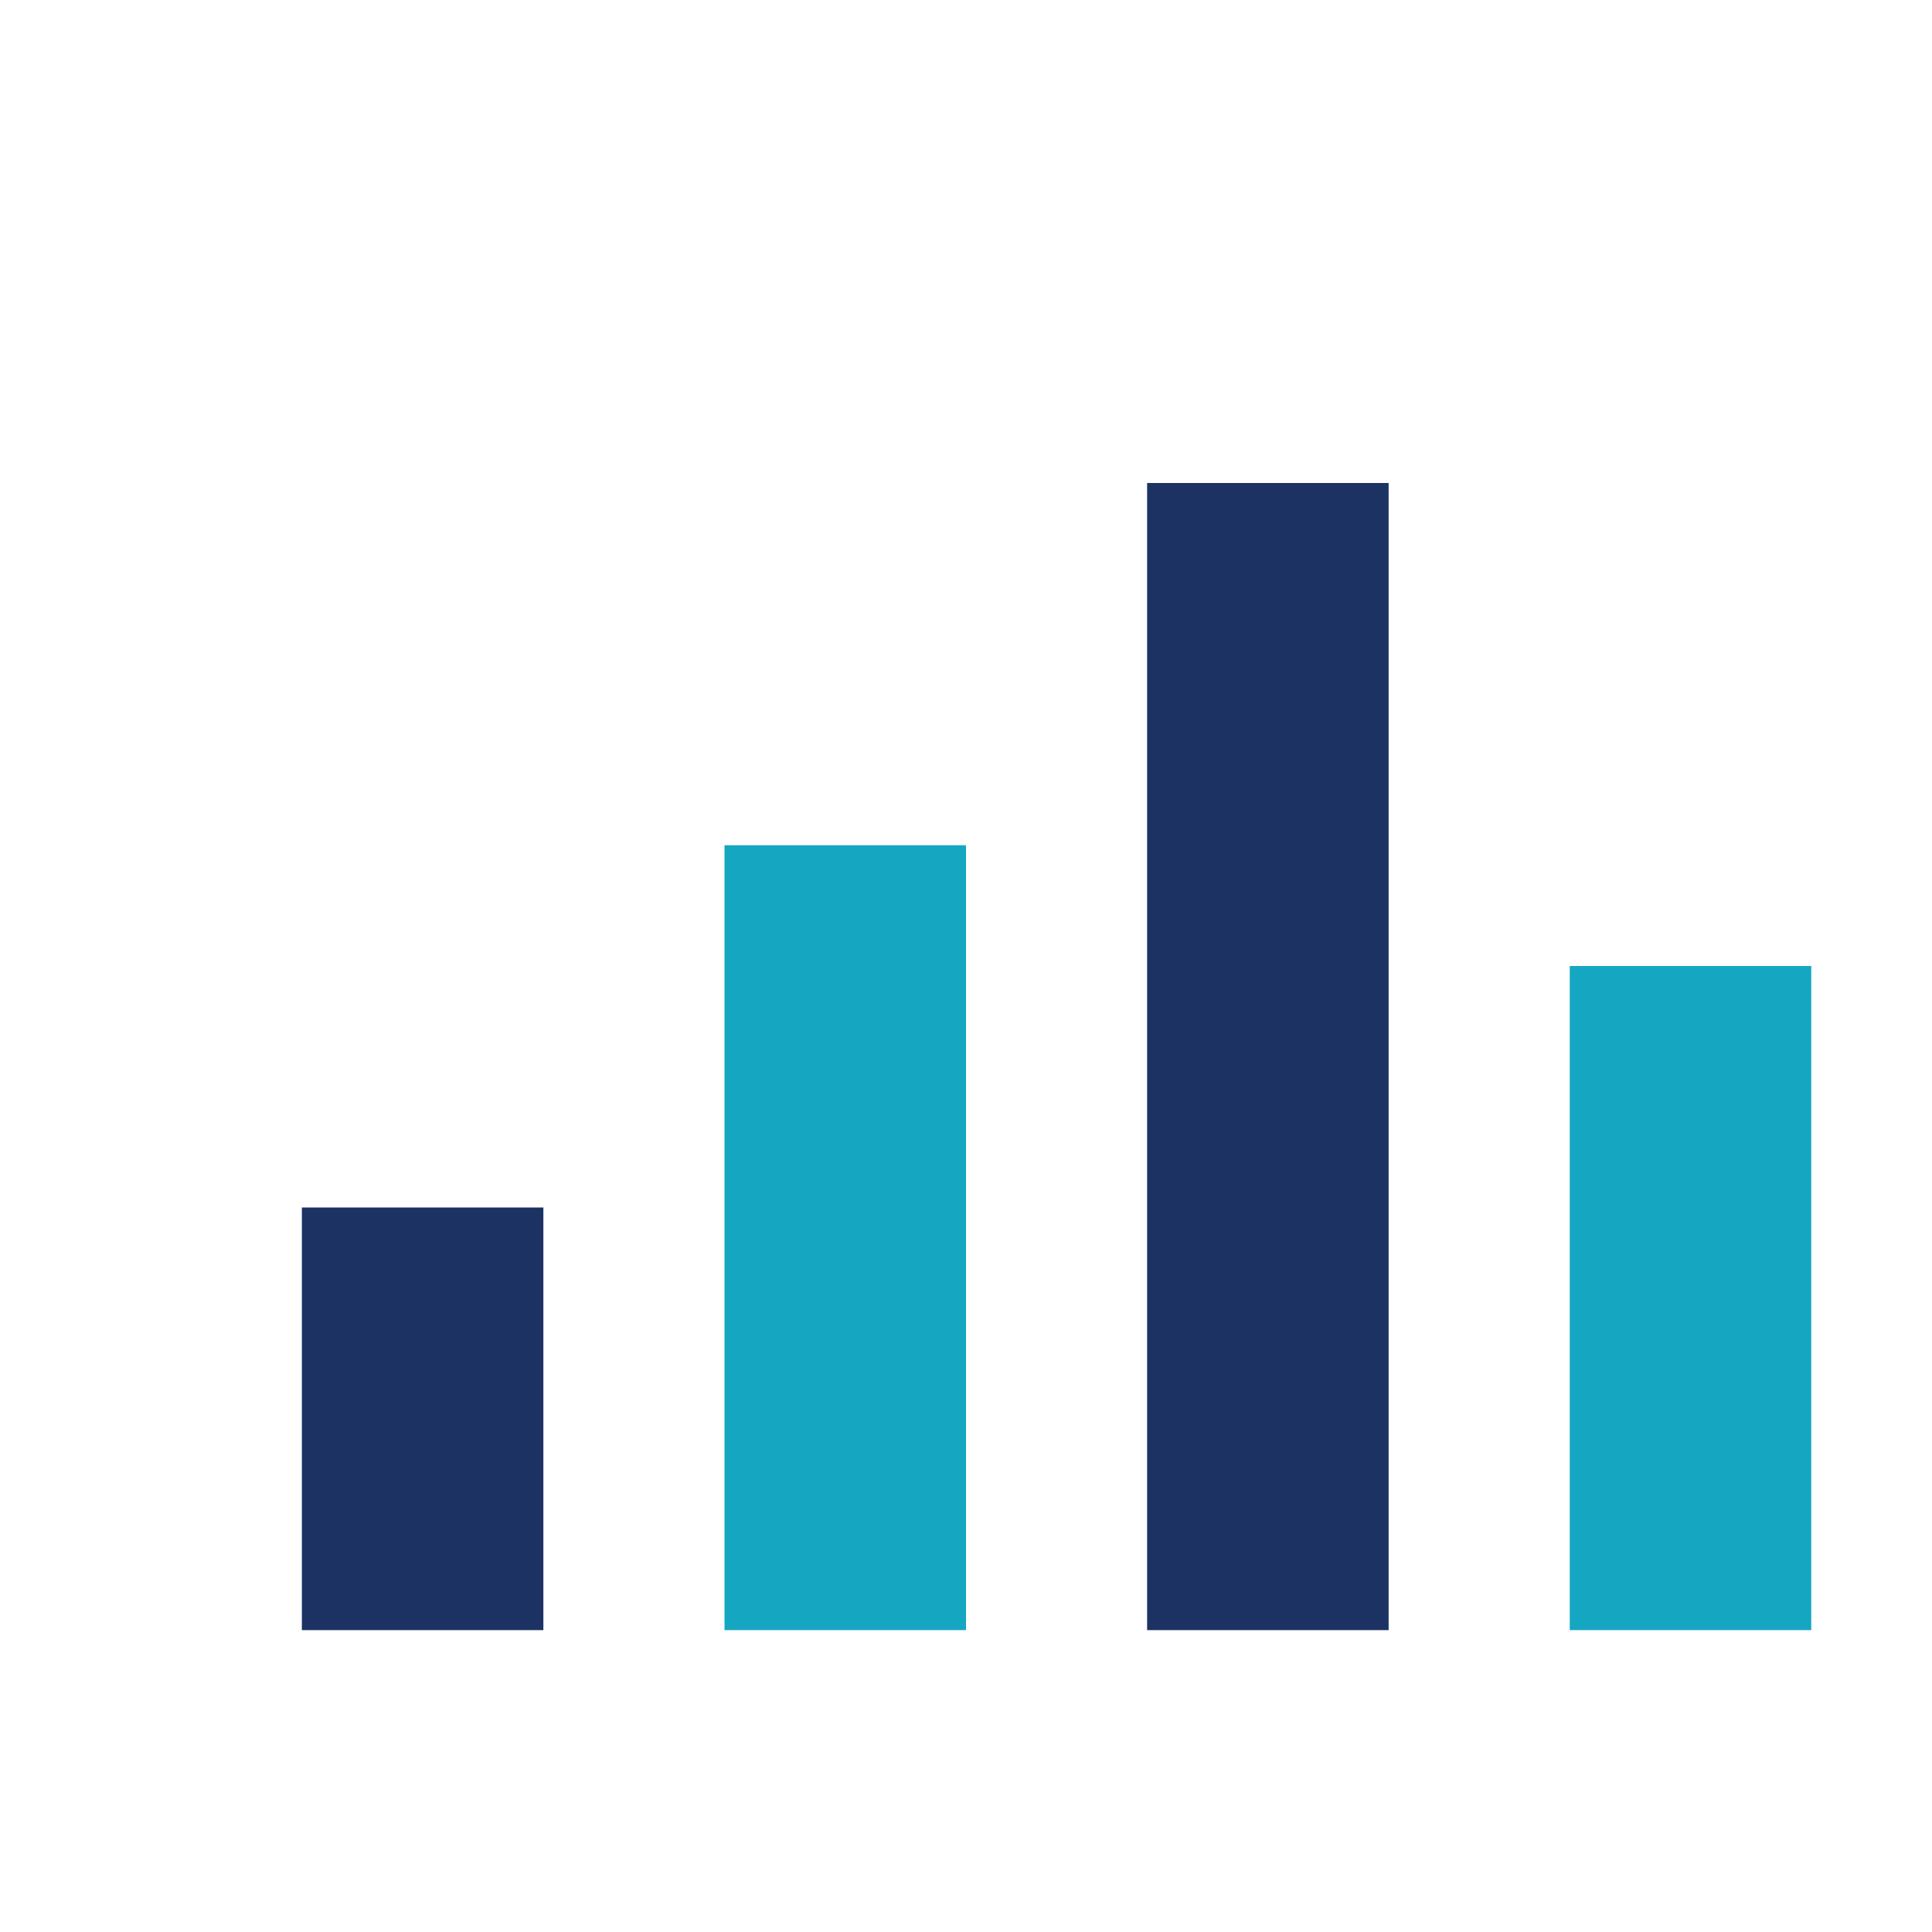
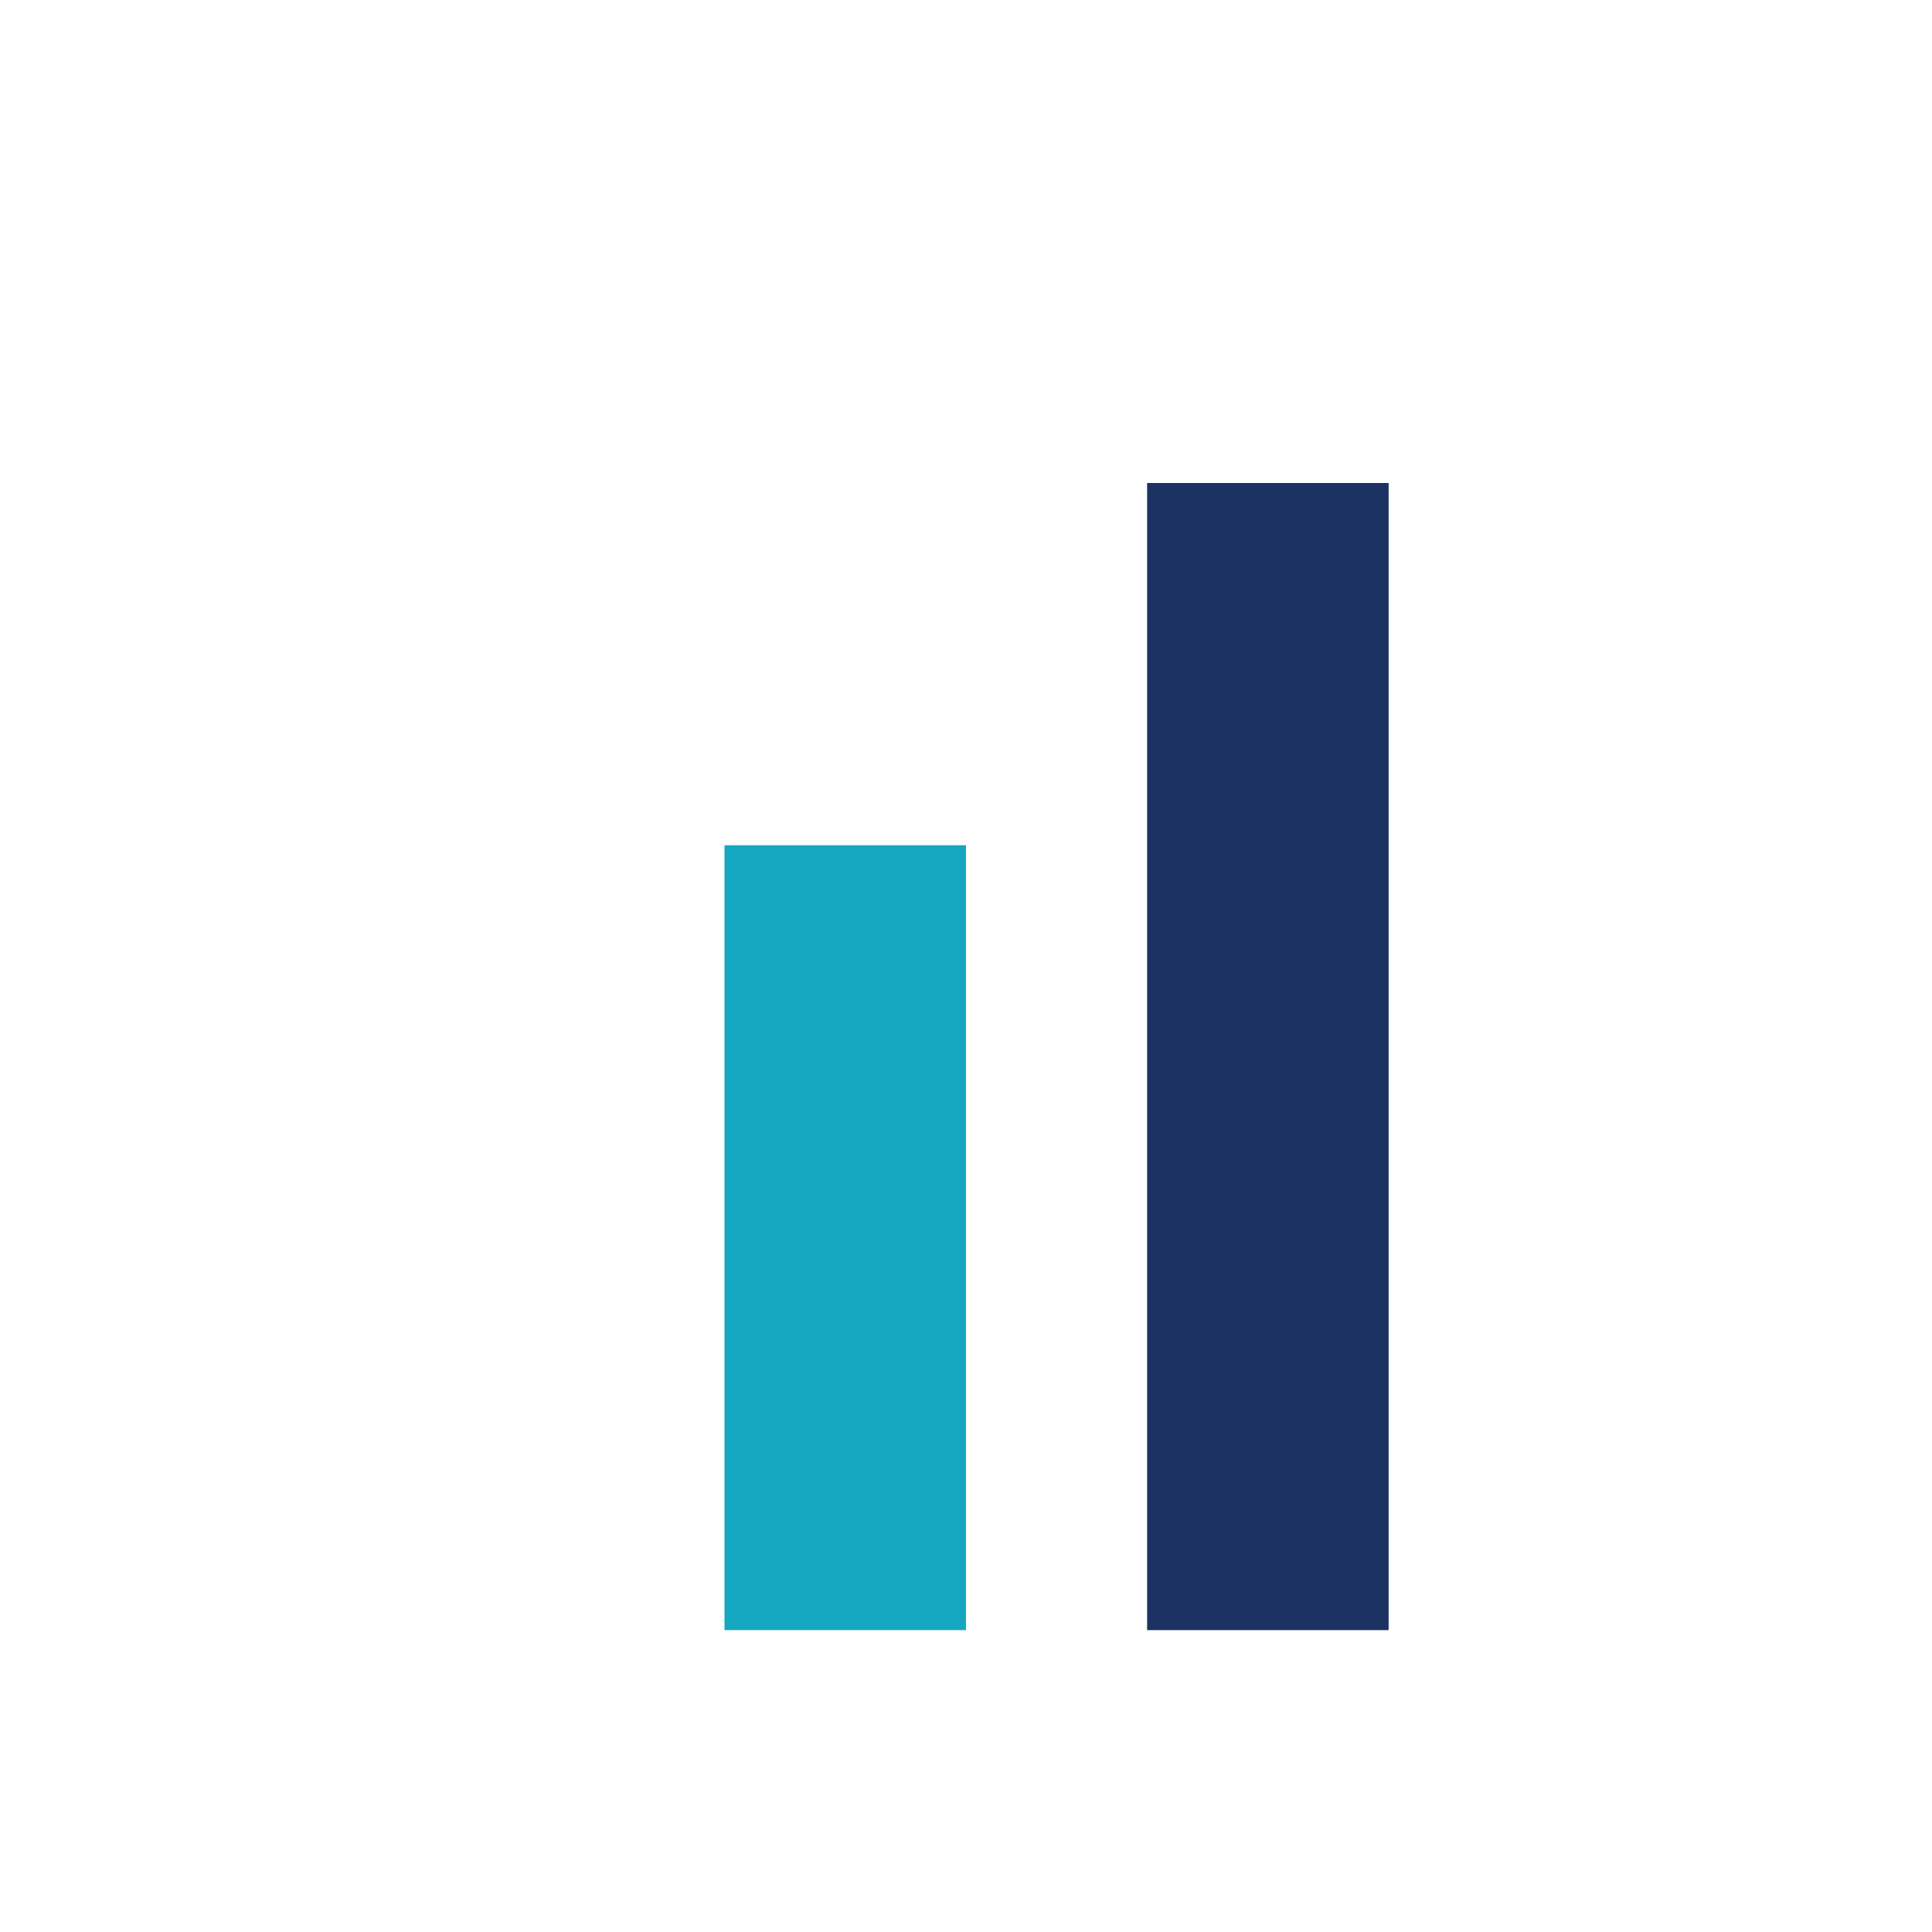
<svg xmlns="http://www.w3.org/2000/svg" width="32" height="32" viewBox="0 0 32 32">
-   <rect x="5" y="20" width="4" height="7" fill="#1B3263" />
  <rect x="12" y="14" width="4" height="13" fill="#15A7C1" />
  <rect x="19" y="8" width="4" height="19" fill="#1B3263" />
-   <rect x="26" y="16" width="4" height="11" fill="#15A7C1" />
</svg>